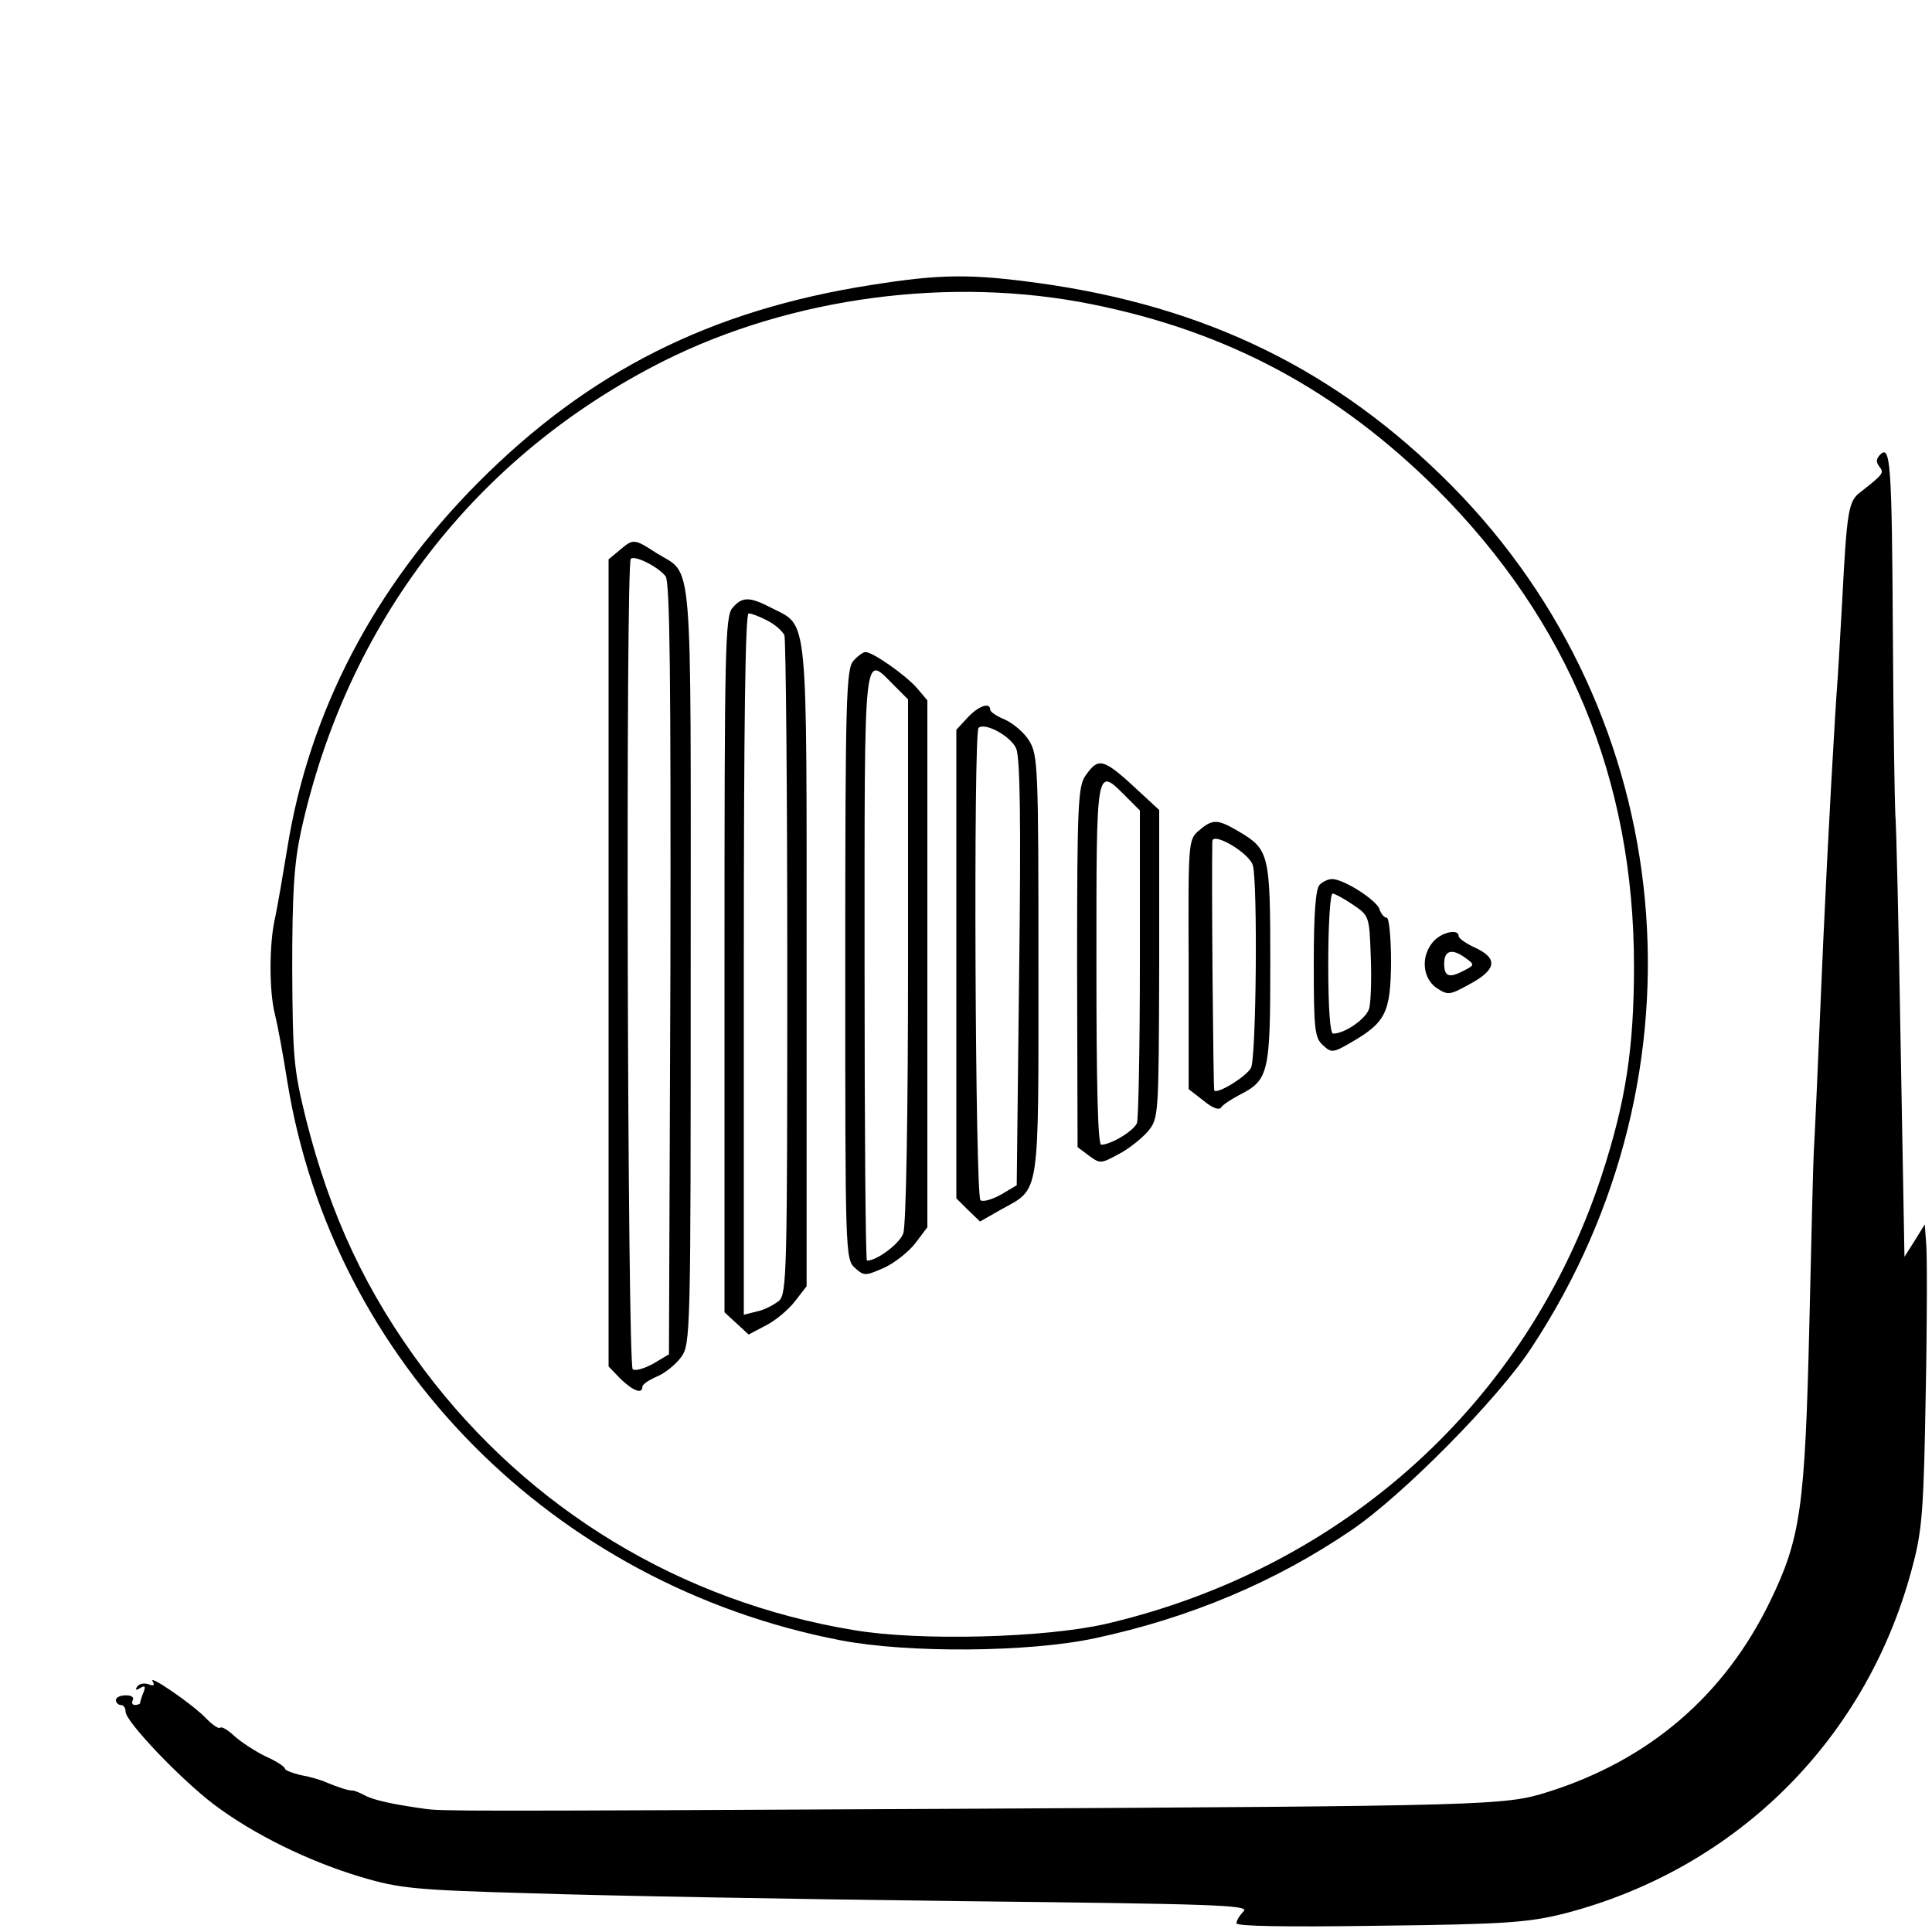
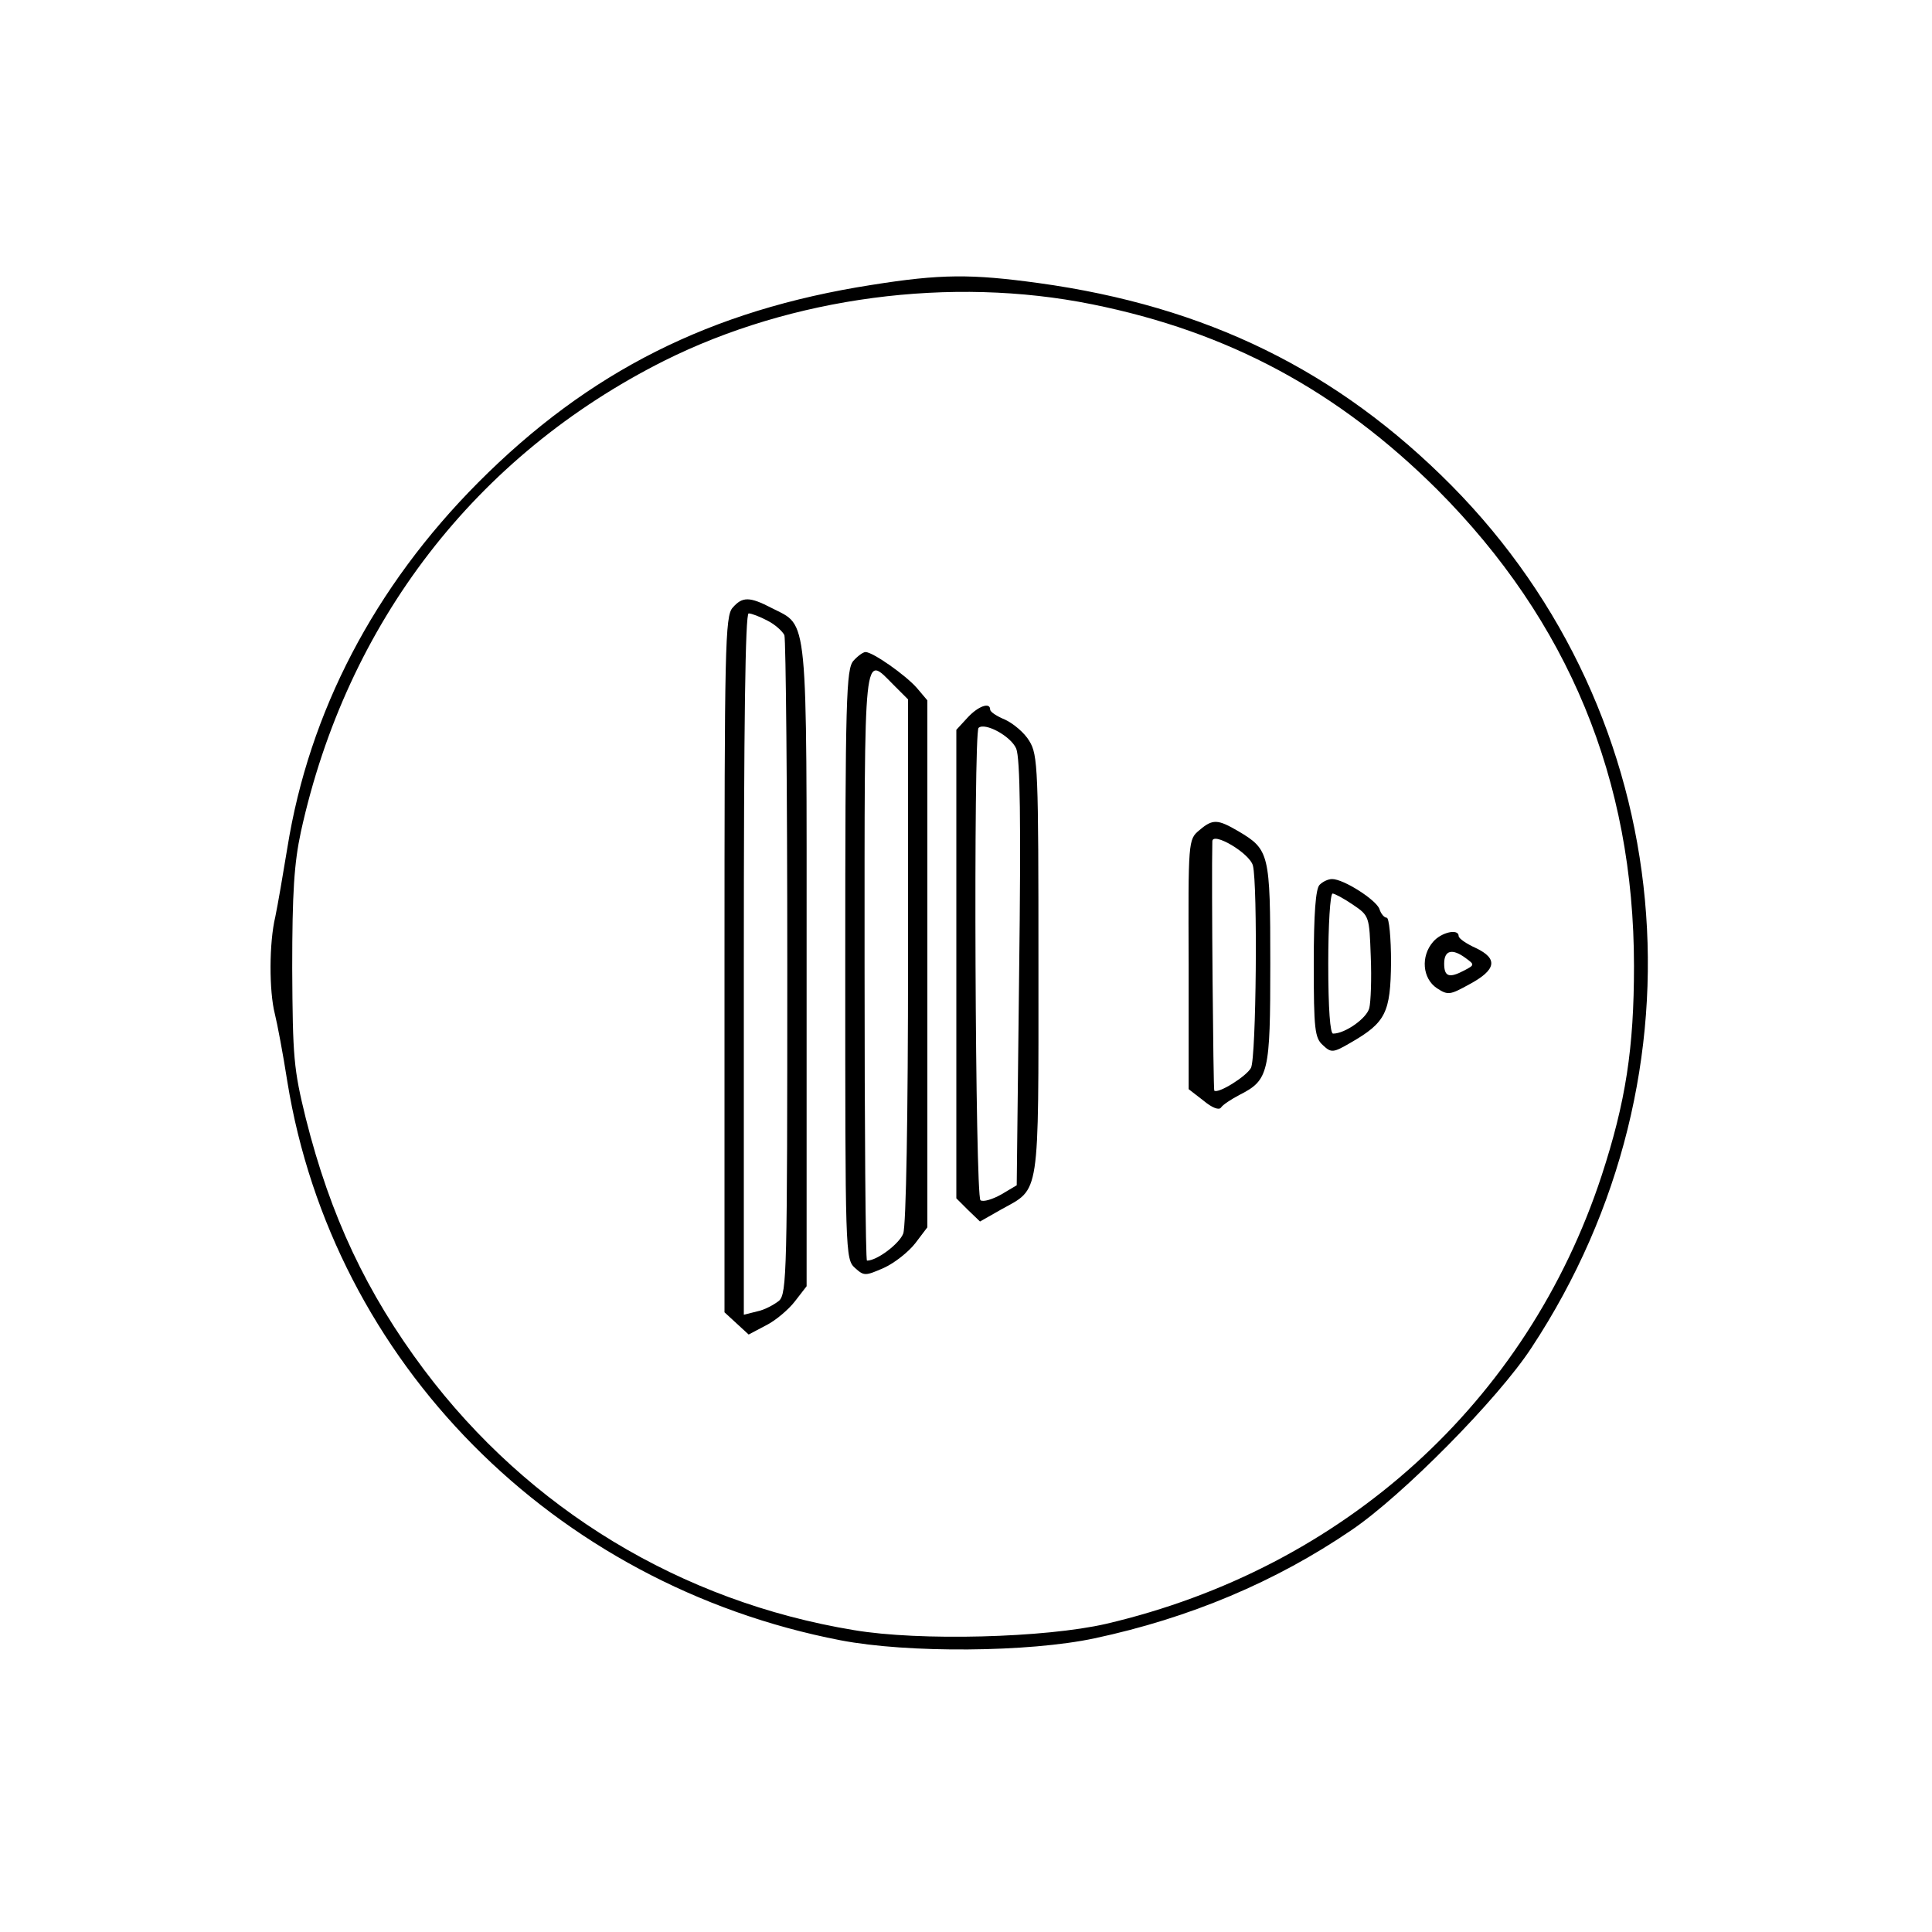
<svg xmlns="http://www.w3.org/2000/svg" version="1.0" width="400pt" height="400pt" viewBox="0 0 400 400" preserveAspectRatio="xMidYMid meet">
  <g transform="translate(0,400) scale(0.1,-0.1)" fill="#000000" stroke="none">
    <path d="M1804 3410 c-333 -52 -585 -179 -814 -409 -215 -216 -350 -475 -395 -756 -9 -55 -20 -119 -25 -143 -13 -54 -13 -154 -1 -201 5 -20 17 -83 26 -141 94 -579 550 -1041 1145 -1156 140 -27 390 -25 526 4 197 42 375 117 532 224 105 71 304 272 373 378 375 569 306 1308 -166 1785 -236 238 -507 371 -855 419 -139 19 -202 19 -346 -4z m457 -40 c283 -57 509 -179 715 -384 271 -272 407 -600 407 -986 0 -170 -17 -281 -67 -434 -154 -469 -534 -813 -1026 -928 -126 -29 -386 -36 -522 -13 -358 59 -673 250 -890 539 -119 159 -194 318 -245 521 -25 102 -27 125 -28 310 0 157 4 218 18 283 95 433 362 779 752 975 264 132 594 176 886 117z" />
-     <path d="M1283 2861 l-23 -19 0 -836 0 -835 25 -26 c26 -25 45 -32 45 -16 0 5 14 14 30 21 17 7 39 25 50 40 20 27 20 48 20 812 0 873 6 805 -71 853 -46 30 -48 30 -76 6z m95 -54 c9 -11 11 -209 10 -813 l-3 -798 -32 -19 c-18 -10 -37 -16 -43 -12 -11 7 -15 1667 -4 1678 8 8 56 -16 72 -36z" />
    <path d="M1517 2742 c-16 -17 -17 -83 -17 -739 l0 -720 25 -23 25 -23 36 19 c20 10 47 33 60 50 l24 31 0 662 c0 742 4 703 -72 742 -46 24 -61 24 -81 1z m72 -27 c16 -8 31 -22 35 -30 3 -9 6 -319 6 -689 0 -628 -1 -674 -17 -689 -10 -8 -30 -19 -45 -22 l-28 -7 0 726 c0 500 3 726 10 726 6 0 24 -7 39 -15z" />
    <path d="M1767 2632 c-15 -17 -17 -75 -17 -629 0 -597 0 -610 20 -628 19 -17 21 -17 60 0 22 10 51 33 65 51 l25 33 0 545 0 546 -22 26 c-24 27 -91 74 -106 74 -5 0 -16 -8 -25 -18z m84 -51 l29 -29 0 -541 c0 -319 -4 -550 -10 -565 -8 -21 -54 -56 -75 -56 -3 0 -5 275 -5 610 0 673 -3 645 61 581z" />
    <path d="M2003 2514 l-23 -25 0 -485 0 -485 24 -24 25 -24 44 25 c81 45 77 19 77 506 0 406 -1 435 -19 464 -10 17 -33 36 -50 44 -17 7 -31 16 -31 21 0 16 -25 7 -47 -17z m101 -64 c8 -20 10 -149 6 -465 l-5 -439 -32 -19 c-18 -10 -37 -16 -43 -12 -11 7 -15 967 -4 978 13 12 67 -17 78 -43z" />
-     <path d="M2248 2395 c-16 -22 -18 -57 -18 -397 l1 -373 24 -18 c23 -17 25 -16 62 4 21 11 48 33 60 47 22 27 22 32 23 346 l0 319 -39 36 c-77 72 -86 74 -113 36z m83 -44 l29 -29 0 -315 c0 -174 -3 -323 -6 -332 -6 -16 -54 -45 -74 -45 -7 0 -10 120 -10 375 0 414 -1 408 61 346z" />
    <path d="M2483 2281 c-23 -19 -23 -22 -22 -278 l0 -258 31 -24 c18 -15 32 -20 36 -14 4 6 21 17 38 26 61 31 64 45 64 272 0 228 -2 236 -66 274 -43 25 -53 26 -81 2z m111 -73 c10 -39 7 -398 -4 -419 -10 -18 -68 -54 -76 -47 -2 3 -6 435 -4 516 0 21 77 -24 84 -50z" />
    <path d="M2732 2168 c-8 -8 -12 -59 -12 -163 0 -136 2 -154 19 -169 17 -16 21 -16 57 5 73 42 83 62 84 167 0 50 -4 92 -9 92 -5 0 -12 8 -15 18 -7 19 -74 62 -98 62 -8 0 -19 -5 -26 -12z m69 -41 c34 -23 34 -24 37 -107 2 -47 0 -95 -3 -107 -5 -21 -50 -53 -75 -53 -6 0 -10 50 -10 145 0 80 4 145 9 145 4 0 23 -10 42 -23z" />
    <path d="M2967 2050 c-26 -30 -22 -76 8 -96 23 -15 27 -14 67 8 56 30 60 53 14 75 -20 9 -36 20 -36 25 0 16 -36 8 -53 -12z m68 -34 c18 -13 18 -14 -3 -25 -32 -17 -42 -13 -42 14 0 28 17 32 45 11z" />
-     <path d="M3893 3059 c-9 -9 -9 -16 -2 -25 10 -13 9 -15 -38 -52 -26 -19 -29 -35 -39 -227 -4 -71 -8 -141 -9 -155 -6 -77 -21 -345 -30 -545 -11 -258 -18 -414 -20 -445 -1 -19 -5 -179 -9 -355 -9 -376 -18 -440 -81 -570 -95 -196 -251 -329 -460 -395 -89 -28 -113 -29 -1235 -35 -1007 -5 -1055 -5 -1090 0 -65 9 -107 18 -125 28 -11 6 -22 10 -25 10 -7 -1 -31 7 -55 17 -11 5 -35 12 -53 15 -17 4 -32 10 -32 13 0 4 -18 16 -41 26 -22 11 -51 30 -64 42 -13 12 -26 20 -29 17 -3 -3 -15 5 -28 18 -28 30 -122 94 -112 78 5 -9 2 -10 -9 -6 -9 3 -19 1 -23 -5 -5 -7 -2 -8 6 -3 10 6 12 4 7 -9 -4 -10 -7 -20 -7 -22 0 -2 -5 -4 -11 -4 -5 0 -7 5 -4 10 3 6 -3 10 -14 10 -12 0 -21 -4 -21 -10 0 -5 5 -10 10 -10 6 0 10 -6 10 -14 0 -20 113 -139 183 -192 82 -62 197 -118 304 -150 81 -24 111 -27 358 -34 149 -5 543 -12 877 -16 531 -6 605 -8 593 -21 -8 -8 -15 -19 -15 -25 0 -6 100 -8 298 -5 262 3 307 7 380 25 360 93 631 365 723 724 19 72 22 119 26 353 3 149 3 288 1 310 l-3 40 -21 -34 -21 -33 -8 443 c-4 244 -9 457 -11 474 -1 16 -4 182 -5 370 -2 354 -5 395 -26 374z" />
  </g>
</svg>